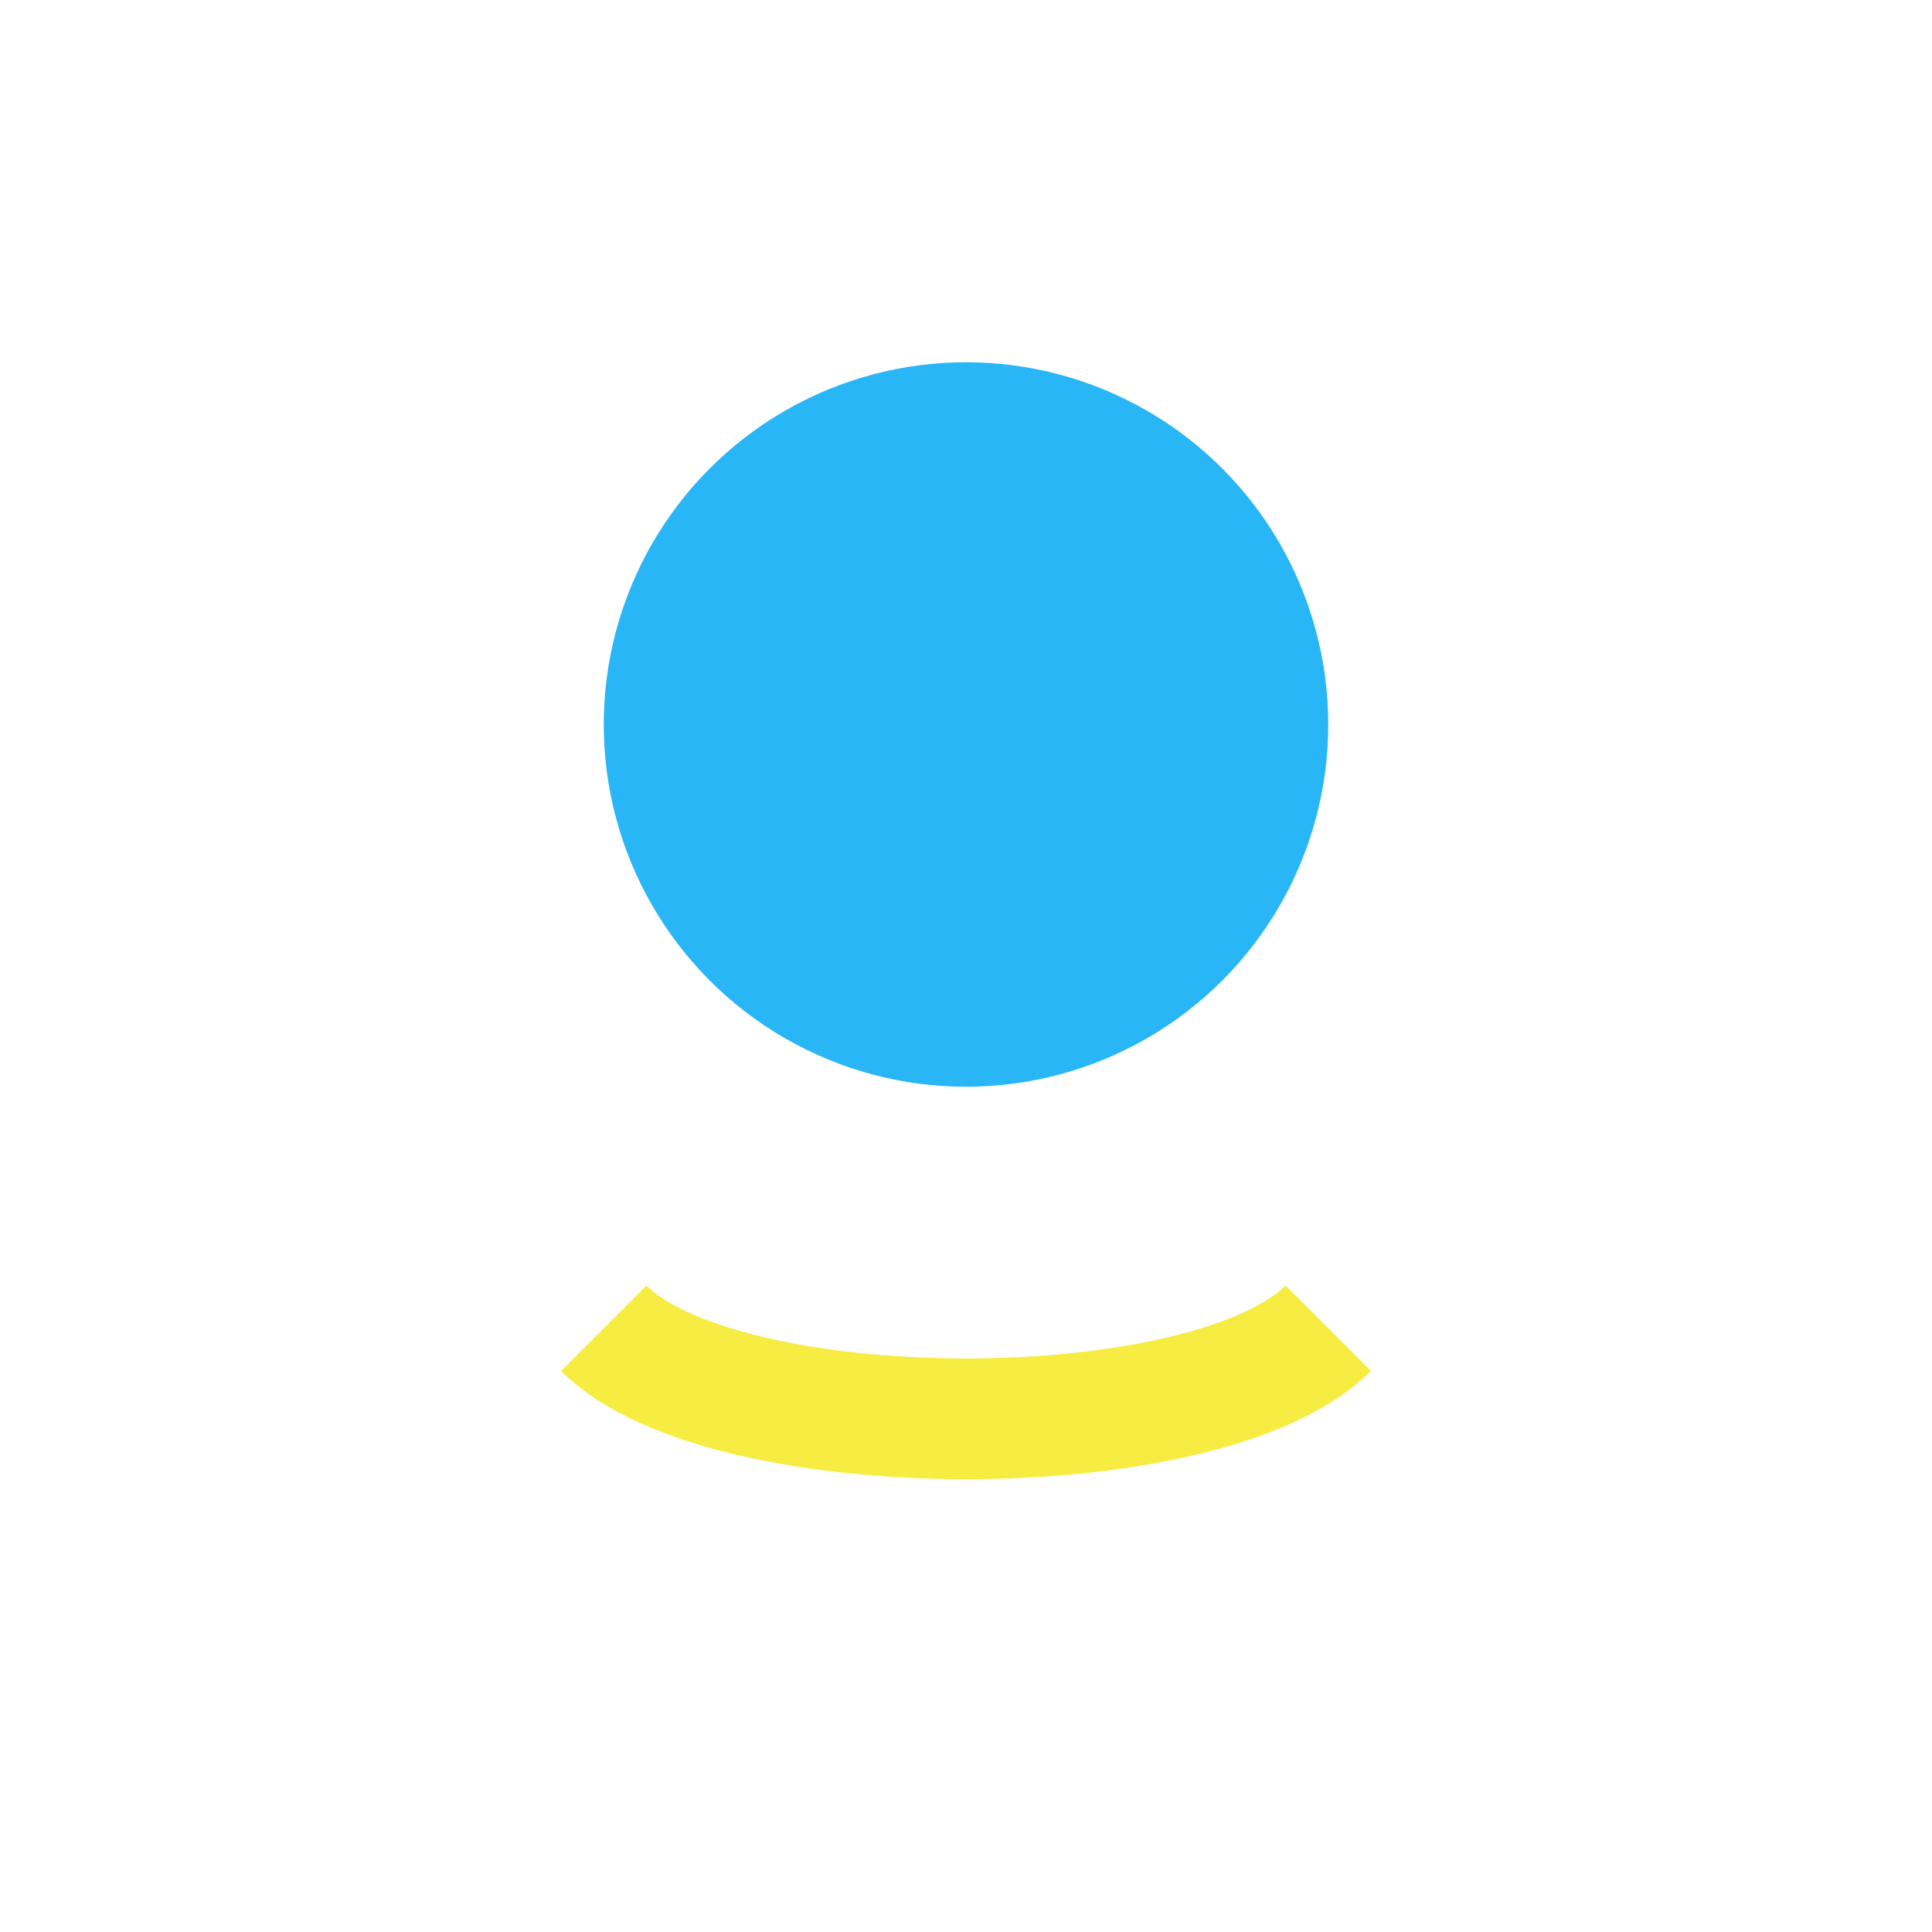
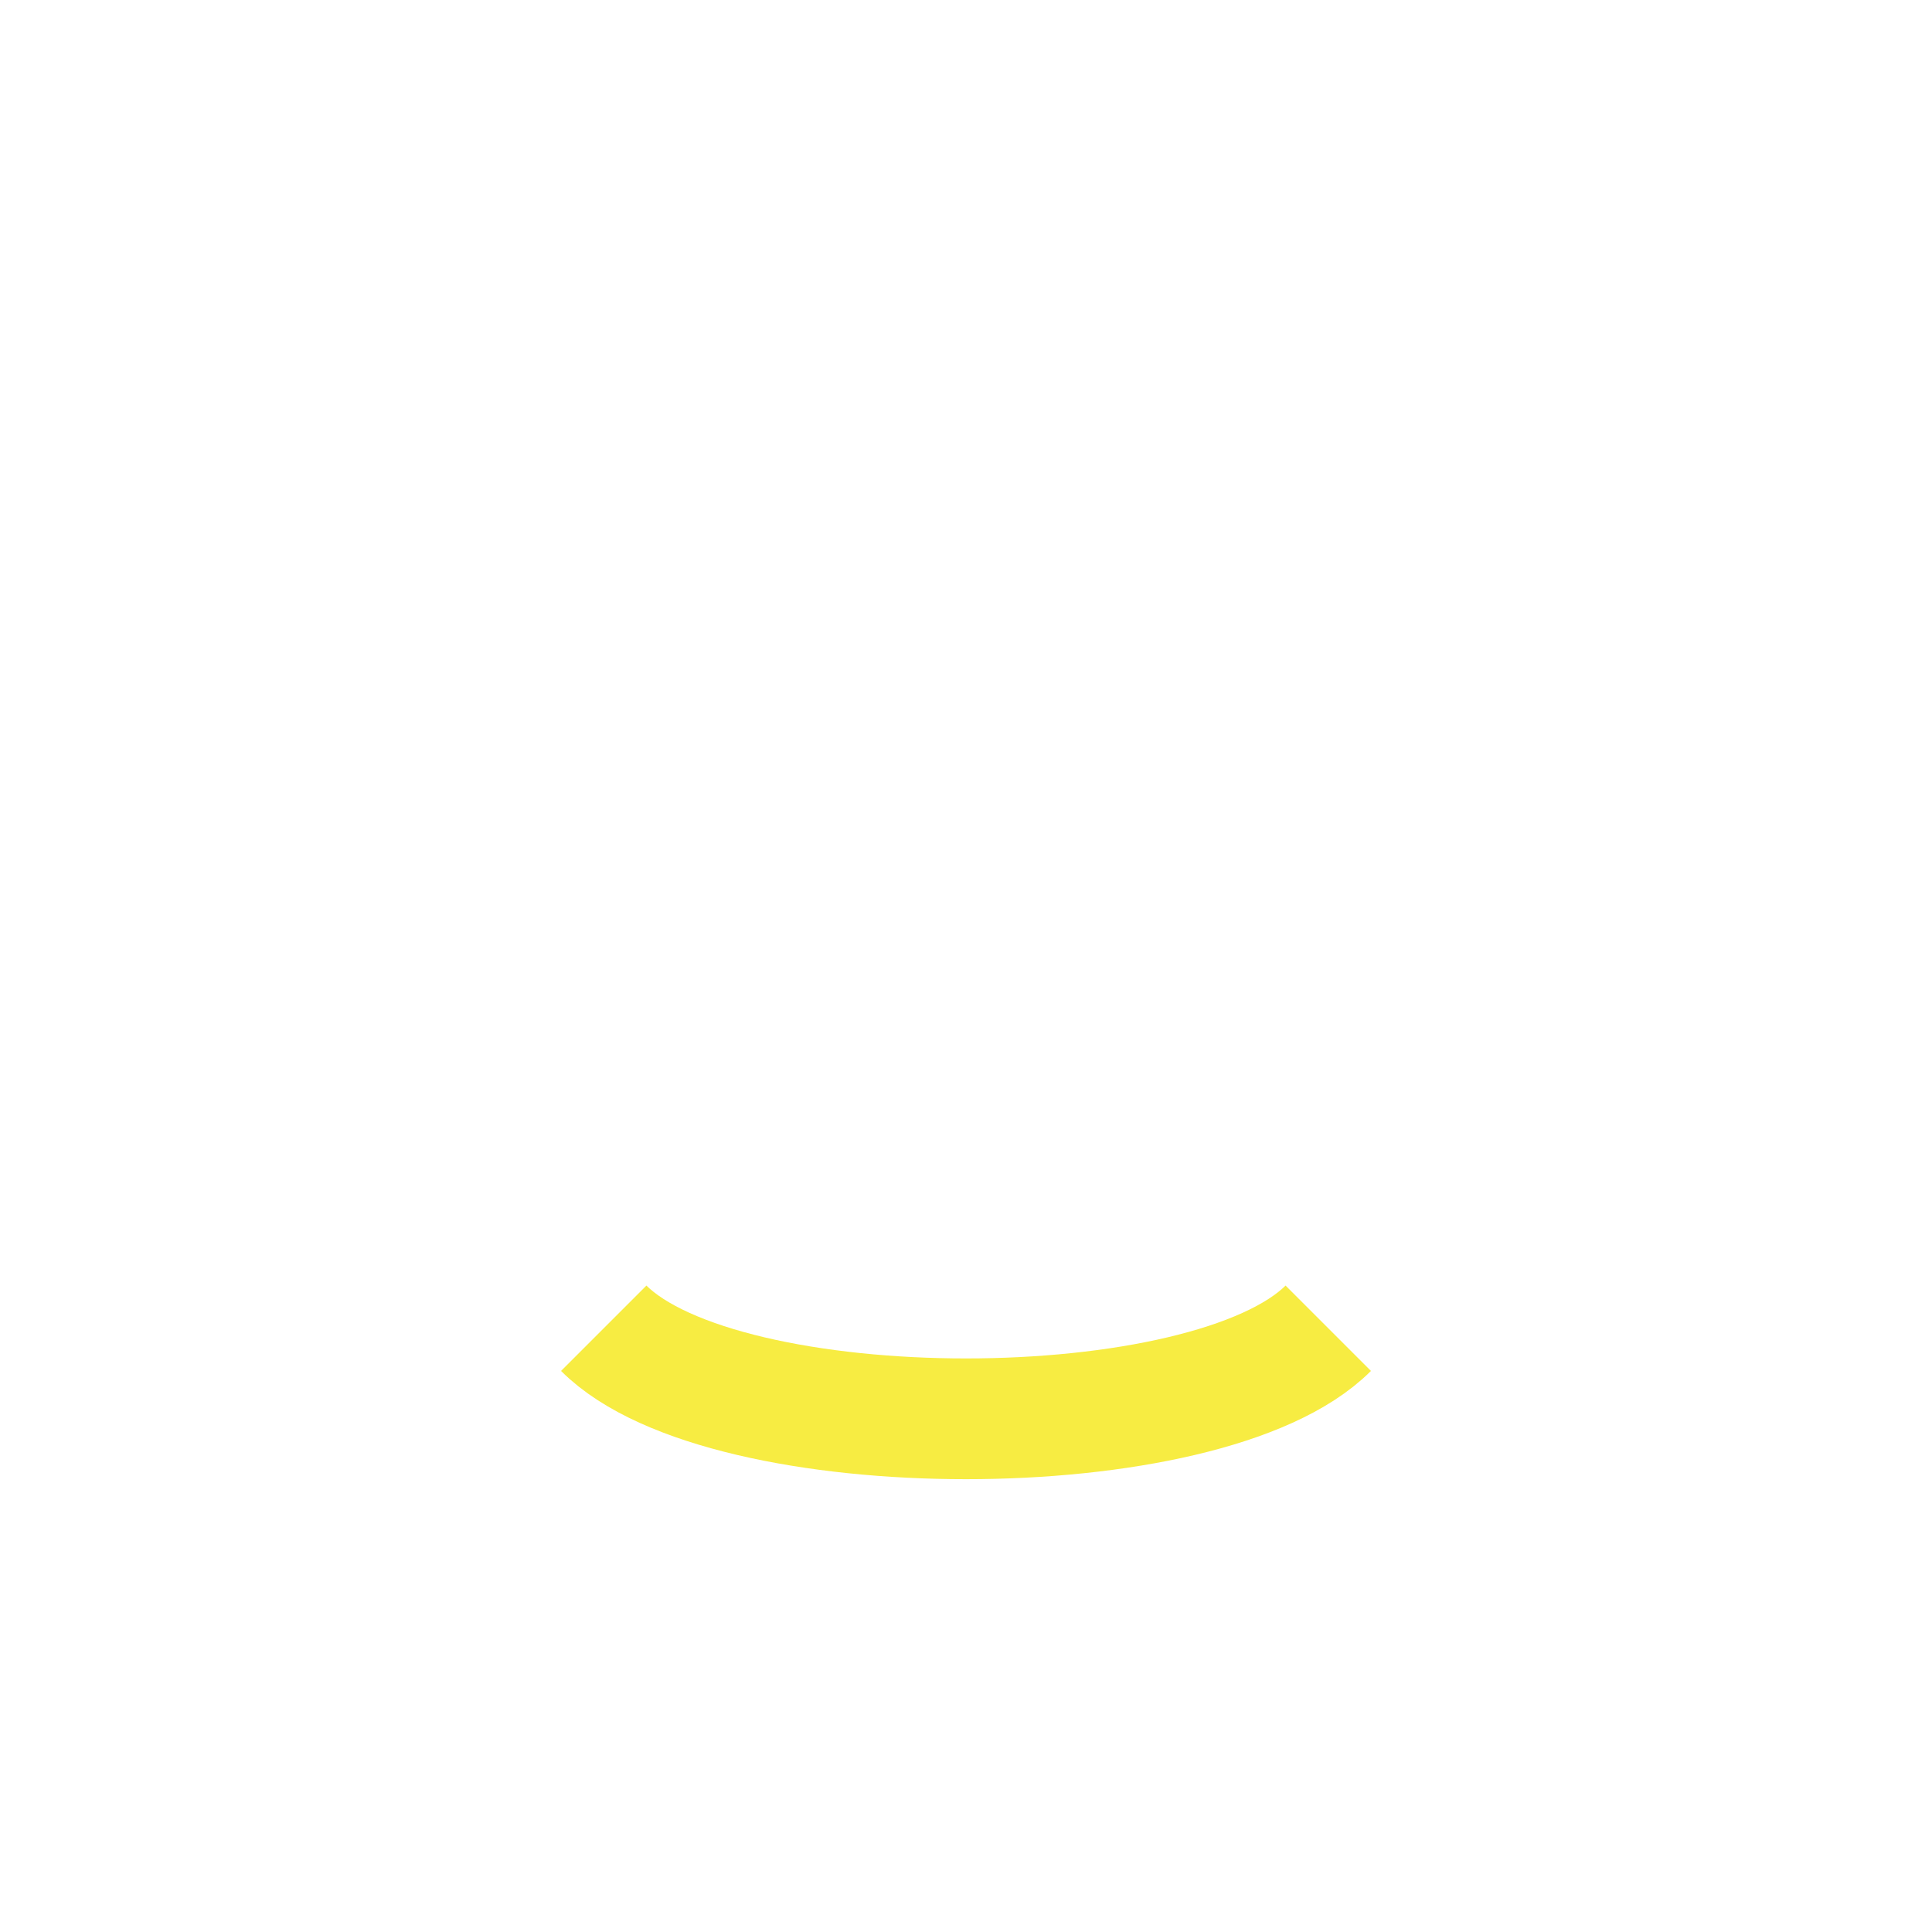
<svg xmlns="http://www.w3.org/2000/svg" width="32" height="32" viewBox="0 0 32 32">
-   <circle cx="16" cy="12" r="6" fill="#29B6F6" />
  <path d="M10 22c2 2 10 2 12 0" stroke="#F7EC42" stroke-width="2" fill="none" />
</svg>